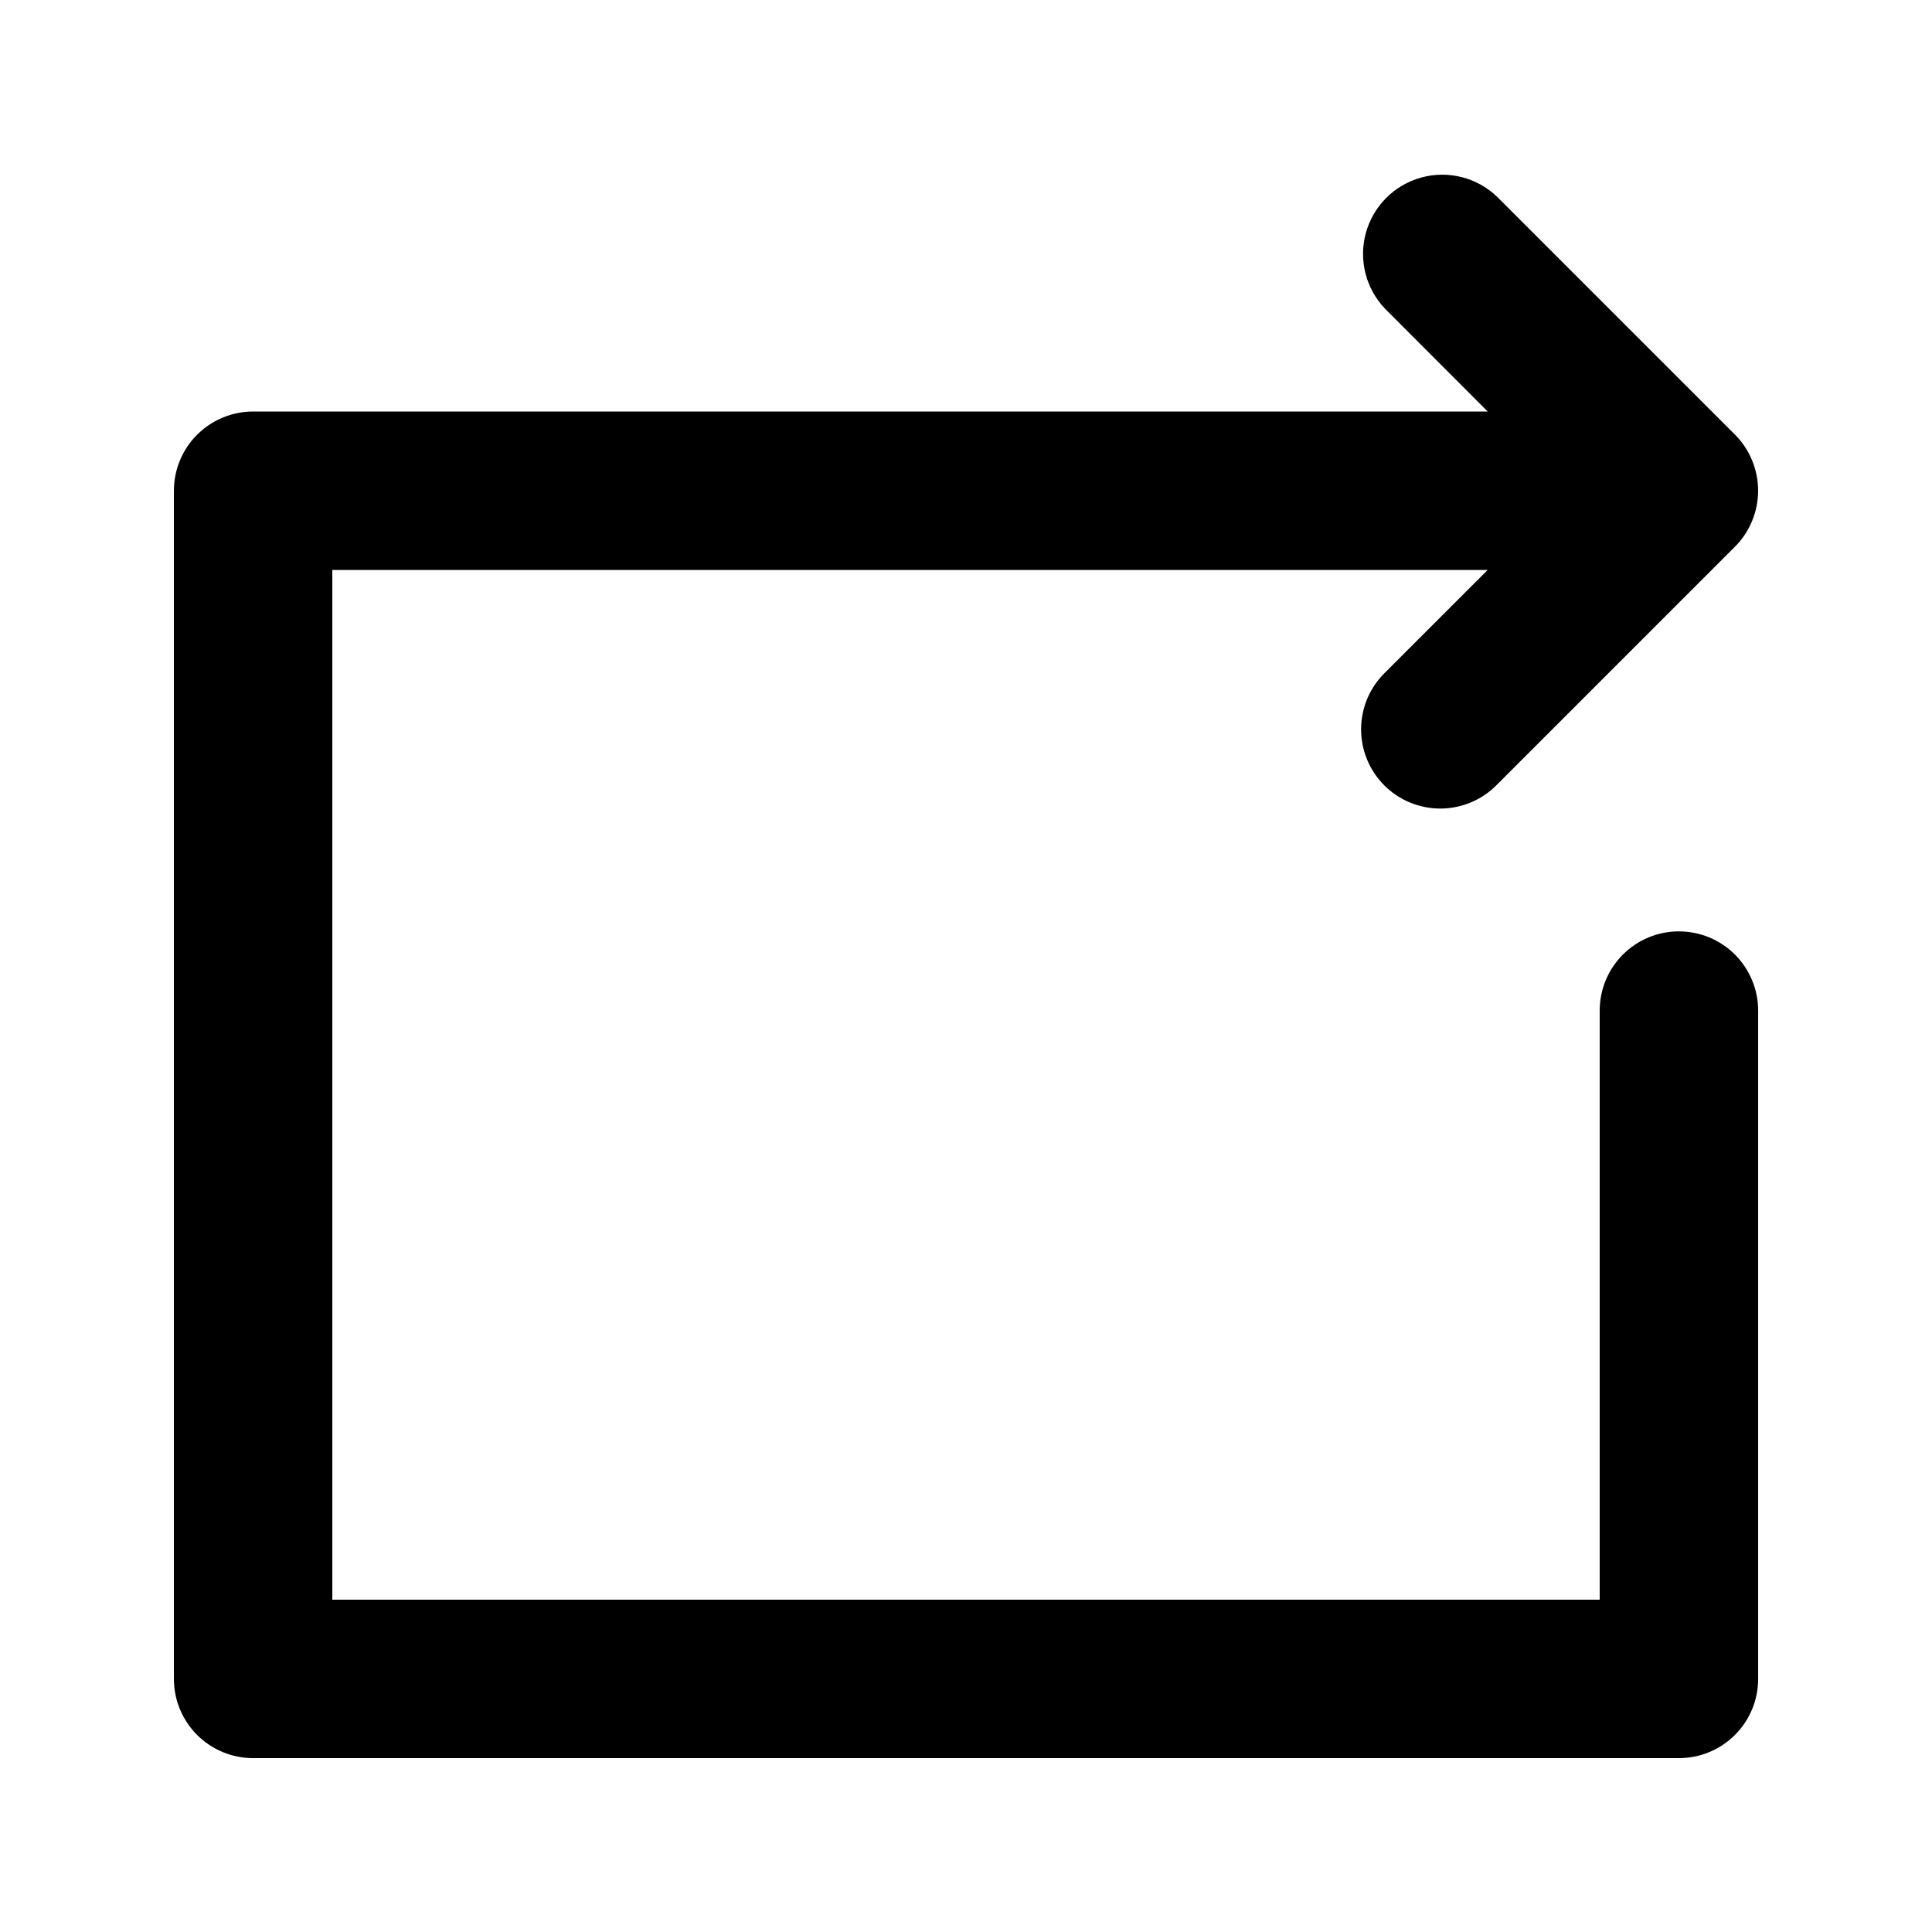
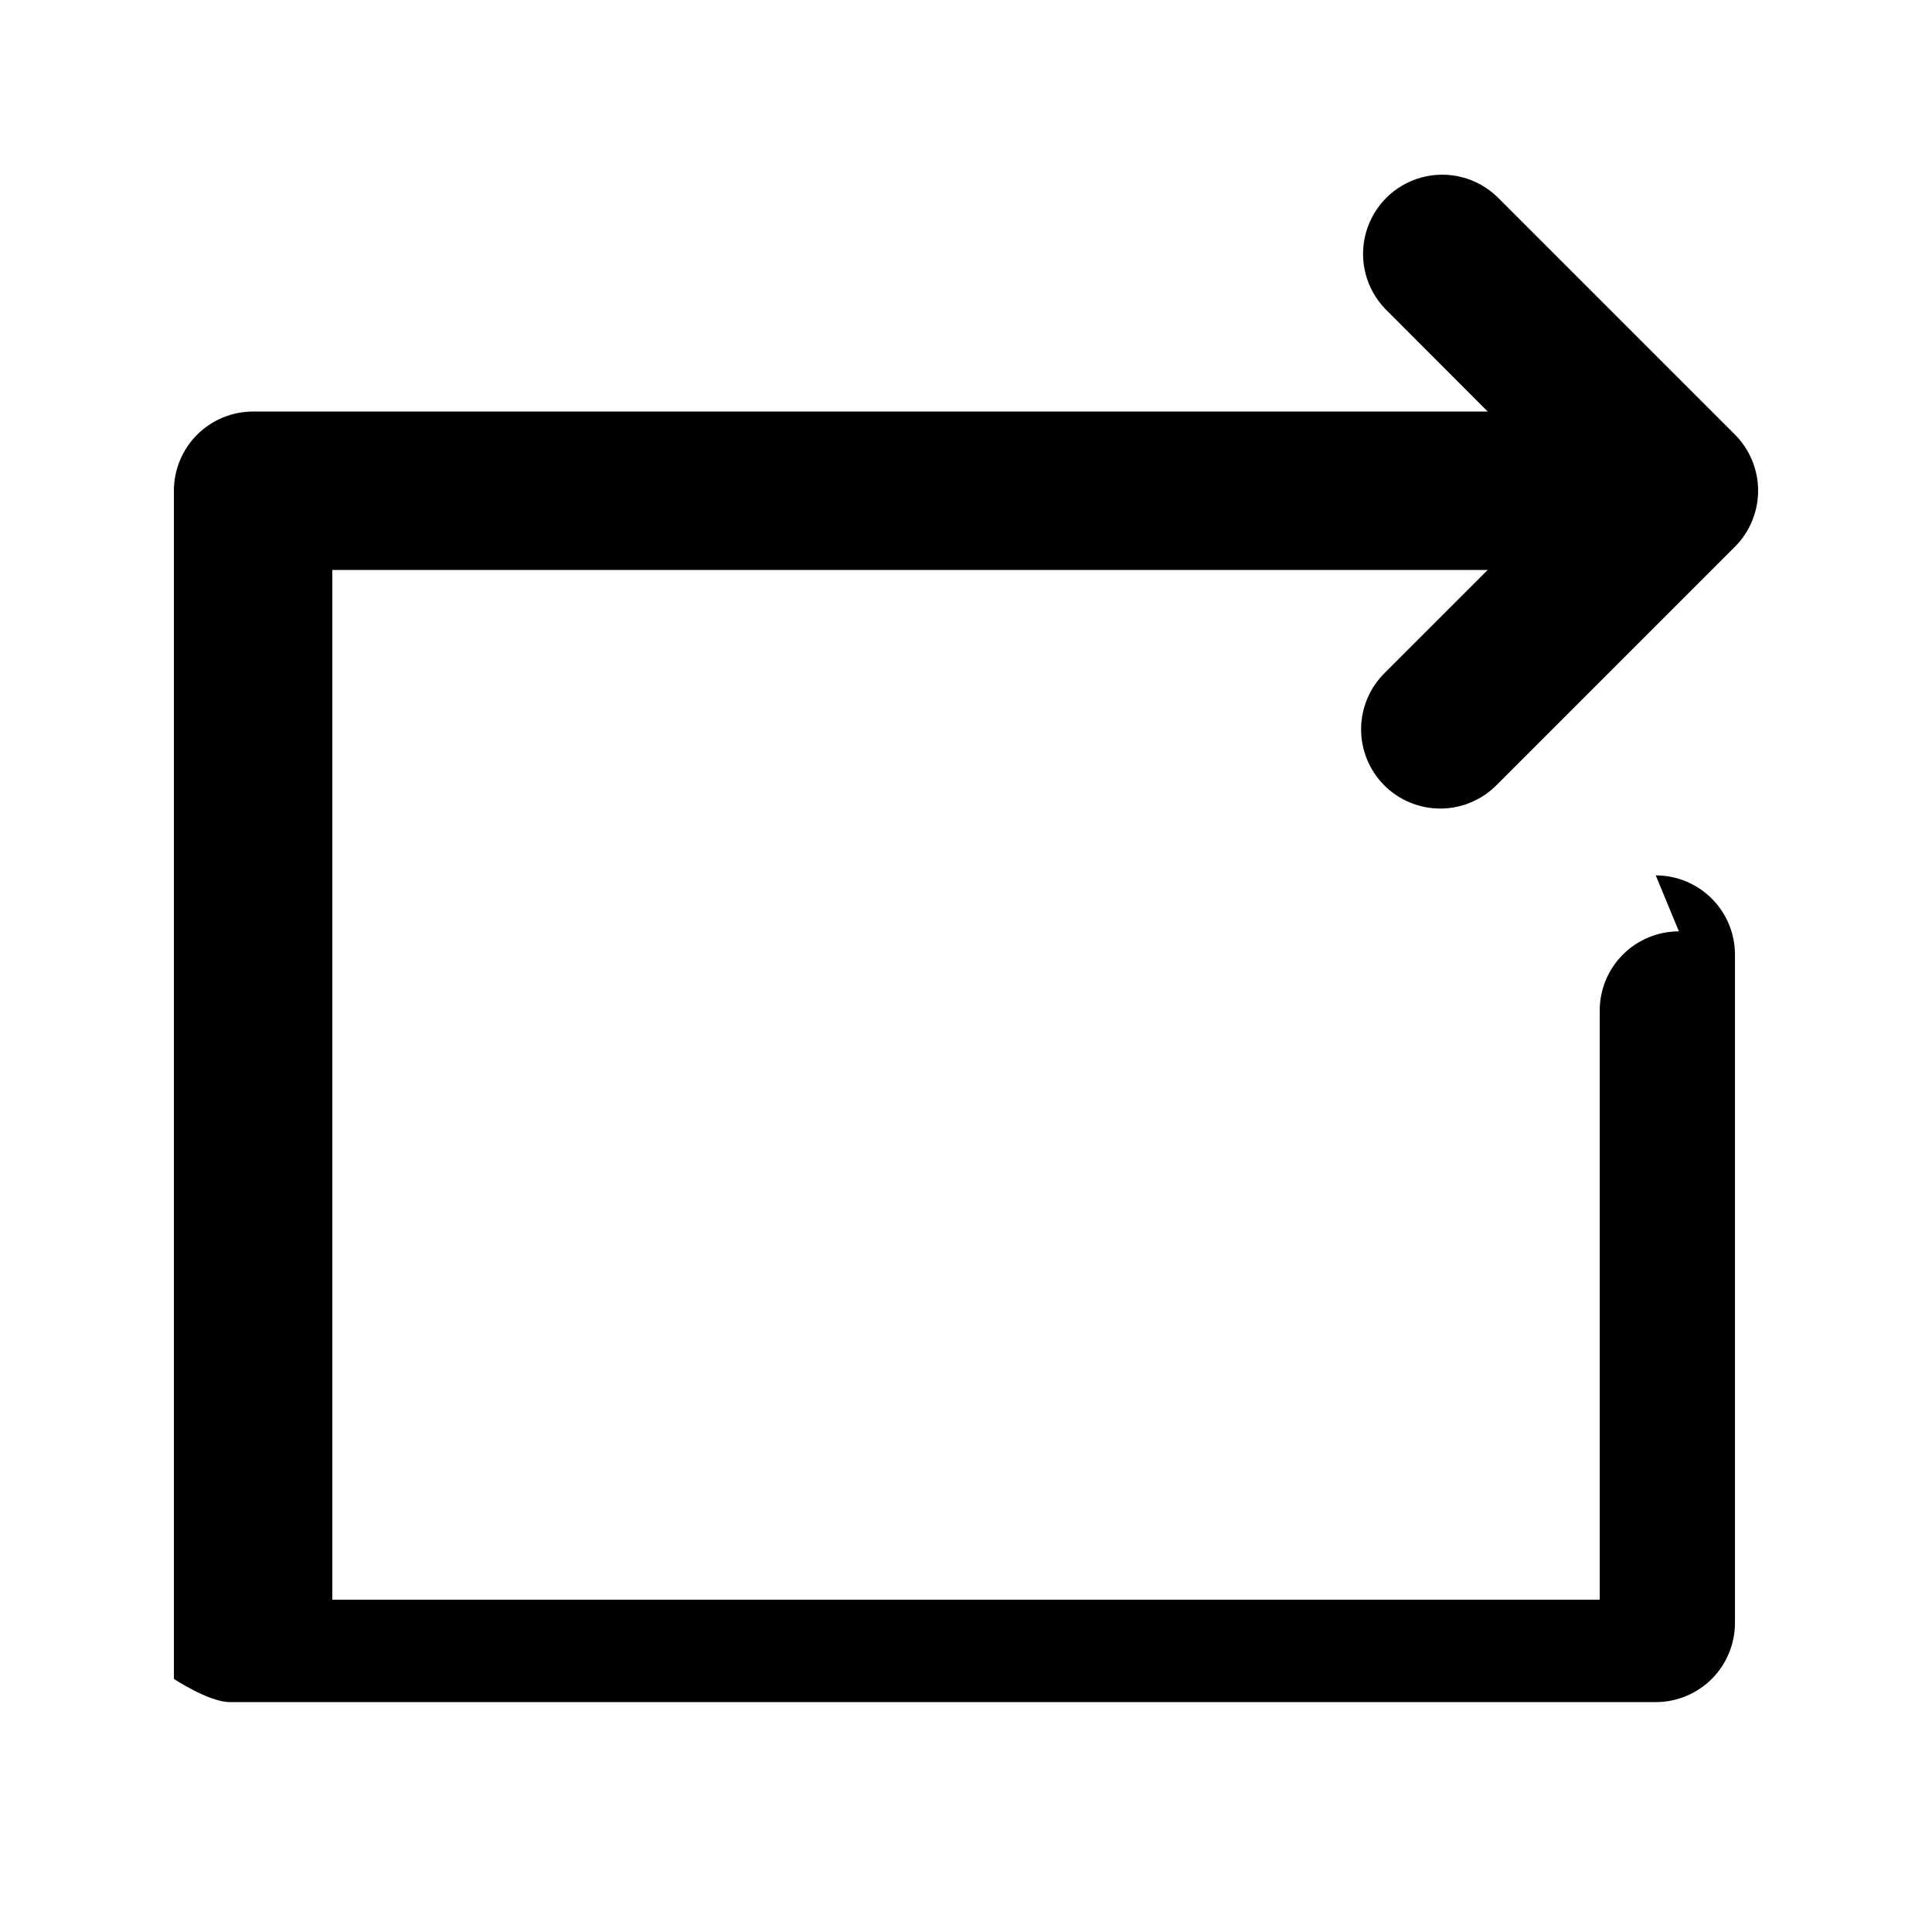
<svg xmlns="http://www.w3.org/2000/svg" fill="#000000" width="800px" height="800px" version="1.1" viewBox="144 144 512 512">
-   <path d="m588.93 390.82c-5.566 0-10.906 2.211-14.844 6.148-3.934 3.938-6.148 9.277-6.148 14.844v156.12h-335.87v-272.89h306.19l-27.145 27.141c-4.051 3.914-6.359 9.289-6.406 14.918-0.051 5.629 2.164 11.043 6.144 15.027 3.984 3.981 9.398 6.195 15.027 6.148 5.629-0.051 11.004-2.359 14.918-6.41l62.977-62.977c1.957-1.953 3.508-4.281 4.555-6.844 2.121-5.133 2.121-10.902 0-16.035-1.047-2.562-2.598-4.891-4.555-6.844l-62.977-62.977c-5.332-5.152-12.984-7.106-20.133-5.148-7.152 1.961-12.734 7.547-14.695 14.695-1.961 7.148-0.004 14.805 5.144 20.137l27.145 27.184h-327.18c-5.566 0-10.906 2.211-14.844 6.148s-6.148 9.277-6.148 14.844v314.88c0 5.57 2.211 10.906 6.148 14.844s9.277 6.148 14.844 6.148h377.86c5.57 0 10.906-2.211 14.844-6.148s6.148-9.273 6.148-14.844v-177.11c0-5.566-2.211-10.906-6.148-14.844s-9.273-6.148-14.844-6.148z" />
+   <path d="m588.93 390.82c-5.566 0-10.906 2.211-14.844 6.148-3.934 3.938-6.148 9.277-6.148 14.844v156.12h-335.87v-272.89h306.19l-27.145 27.141c-4.051 3.914-6.359 9.289-6.406 14.918-0.051 5.629 2.164 11.043 6.144 15.027 3.984 3.981 9.398 6.195 15.027 6.148 5.629-0.051 11.004-2.359 14.918-6.41l62.977-62.977c1.957-1.953 3.508-4.281 4.555-6.844 2.121-5.133 2.121-10.902 0-16.035-1.047-2.562-2.598-4.891-4.555-6.844l-62.977-62.977c-5.332-5.152-12.984-7.106-20.133-5.148-7.152 1.961-12.734 7.547-14.695 14.695-1.961 7.148-0.004 14.805 5.144 20.137l27.145 27.184h-327.18c-5.566 0-10.906 2.211-14.844 6.148s-6.148 9.277-6.148 14.844v314.88s9.277 6.148 14.844 6.148h377.86c5.57 0 10.906-2.211 14.844-6.148s6.148-9.273 6.148-14.844v-177.11c0-5.566-2.211-10.906-6.148-14.844s-9.273-6.148-14.844-6.148z" />
</svg>